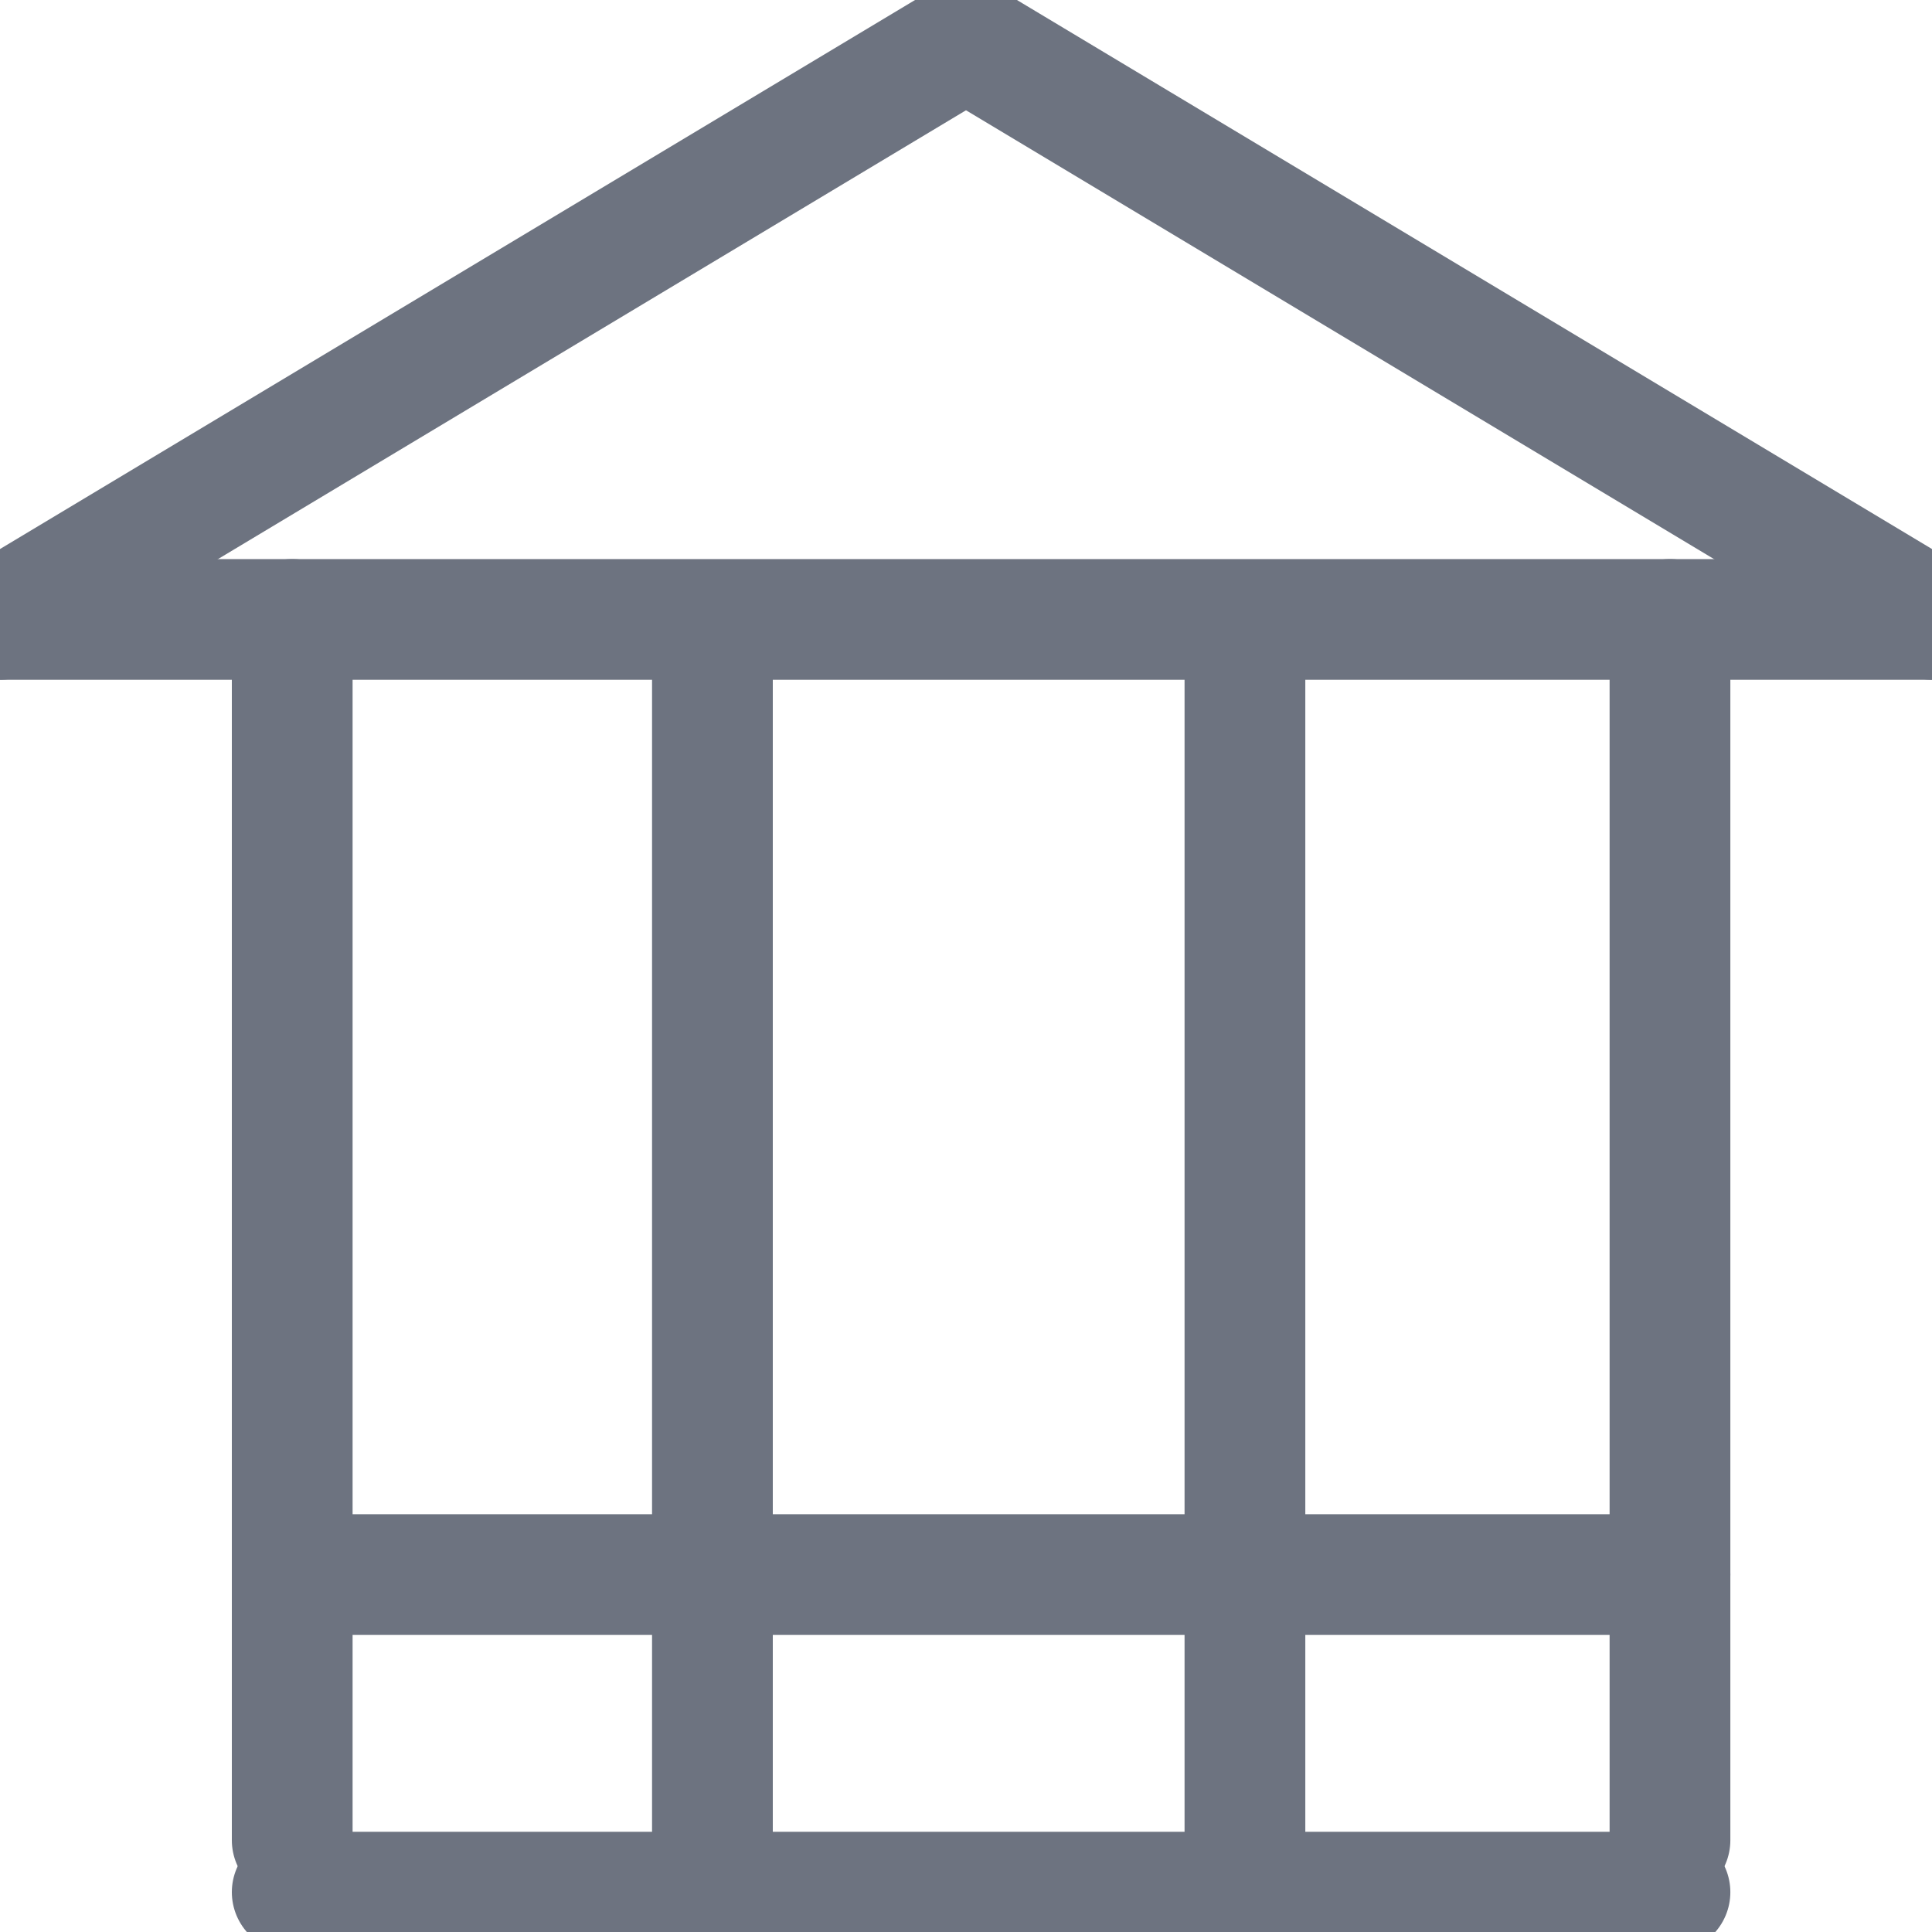
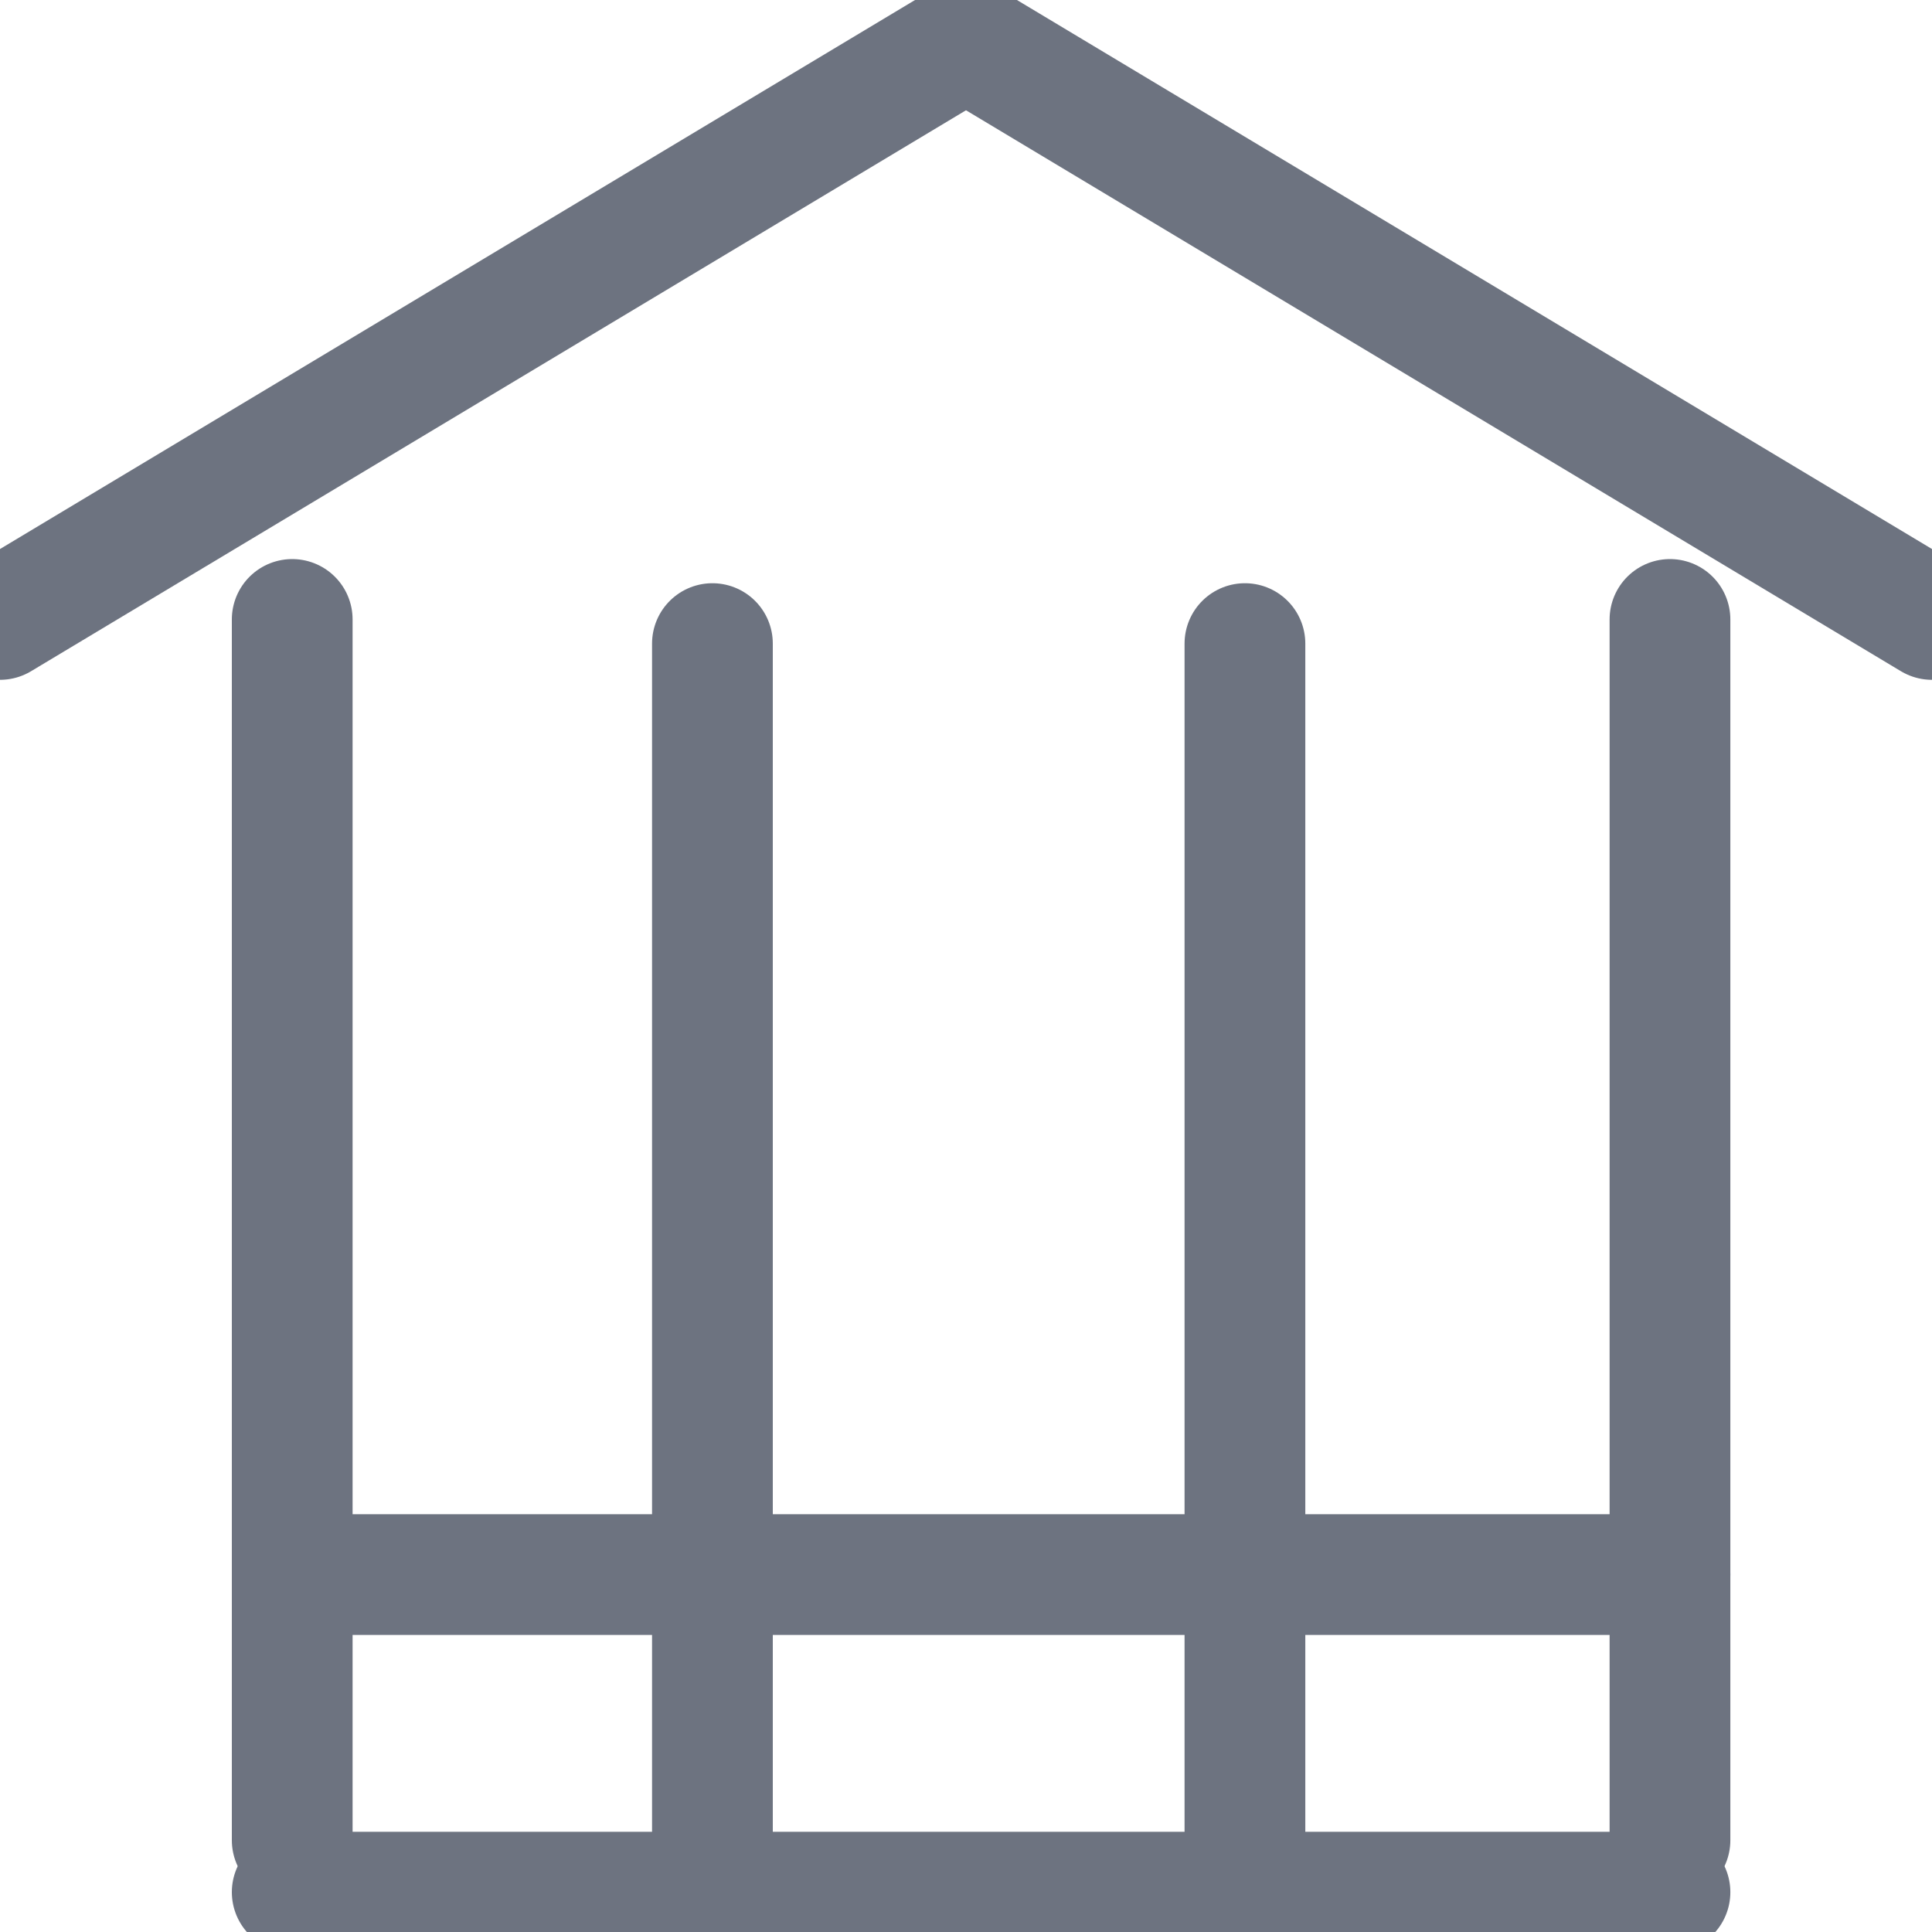
<svg xmlns="http://www.w3.org/2000/svg" width="16" height="16" viewBox="0 0 16 16" fill="none">
  <g clip-path="url(#clip0_2907_76461)">
-     <path d="M0 5.13H16" stroke="#6D7380" stroke-linecap="round" stroke-linejoin="round" />
    <path d="M8 0.33L0 5.13" stroke="#6D7380" stroke-linecap="round" stroke-linejoin="round" />
    <path d="M8 0.33L16 5.13" stroke="#6D7380" stroke-linecap="round" stroke-linejoin="round" />
    <path d="M5.9 5.33V15.44" stroke="#6D7380" stroke-linecap="round" stroke-linejoin="round" />
    <path d="M10.31 5.33V15.44" stroke="#6D7380" stroke-linecap="round" stroke-linejoin="round" />
    <path d="M13.83 5.13V15.24" stroke="#6D7380" stroke-linecap="round" stroke-linejoin="round" />
    <path d="M2.42 5.13V15.24" stroke="#6D7380" stroke-linecap="round" stroke-linejoin="round" />
    <path d="M2.42 13.04H13.83" stroke="#6D7380" stroke-linecap="round" stroke-linejoin="round" />
    <path d="M2.42 15.67H13.83" stroke="#6D7380" stroke-linecap="round" stroke-linejoin="round" />
  </g>
  <defs>
    <clipPath id="clip0_2907_76461">
      <rect width="16" height="16" fill="white" />
    </clipPath>
  </defs>
</svg>